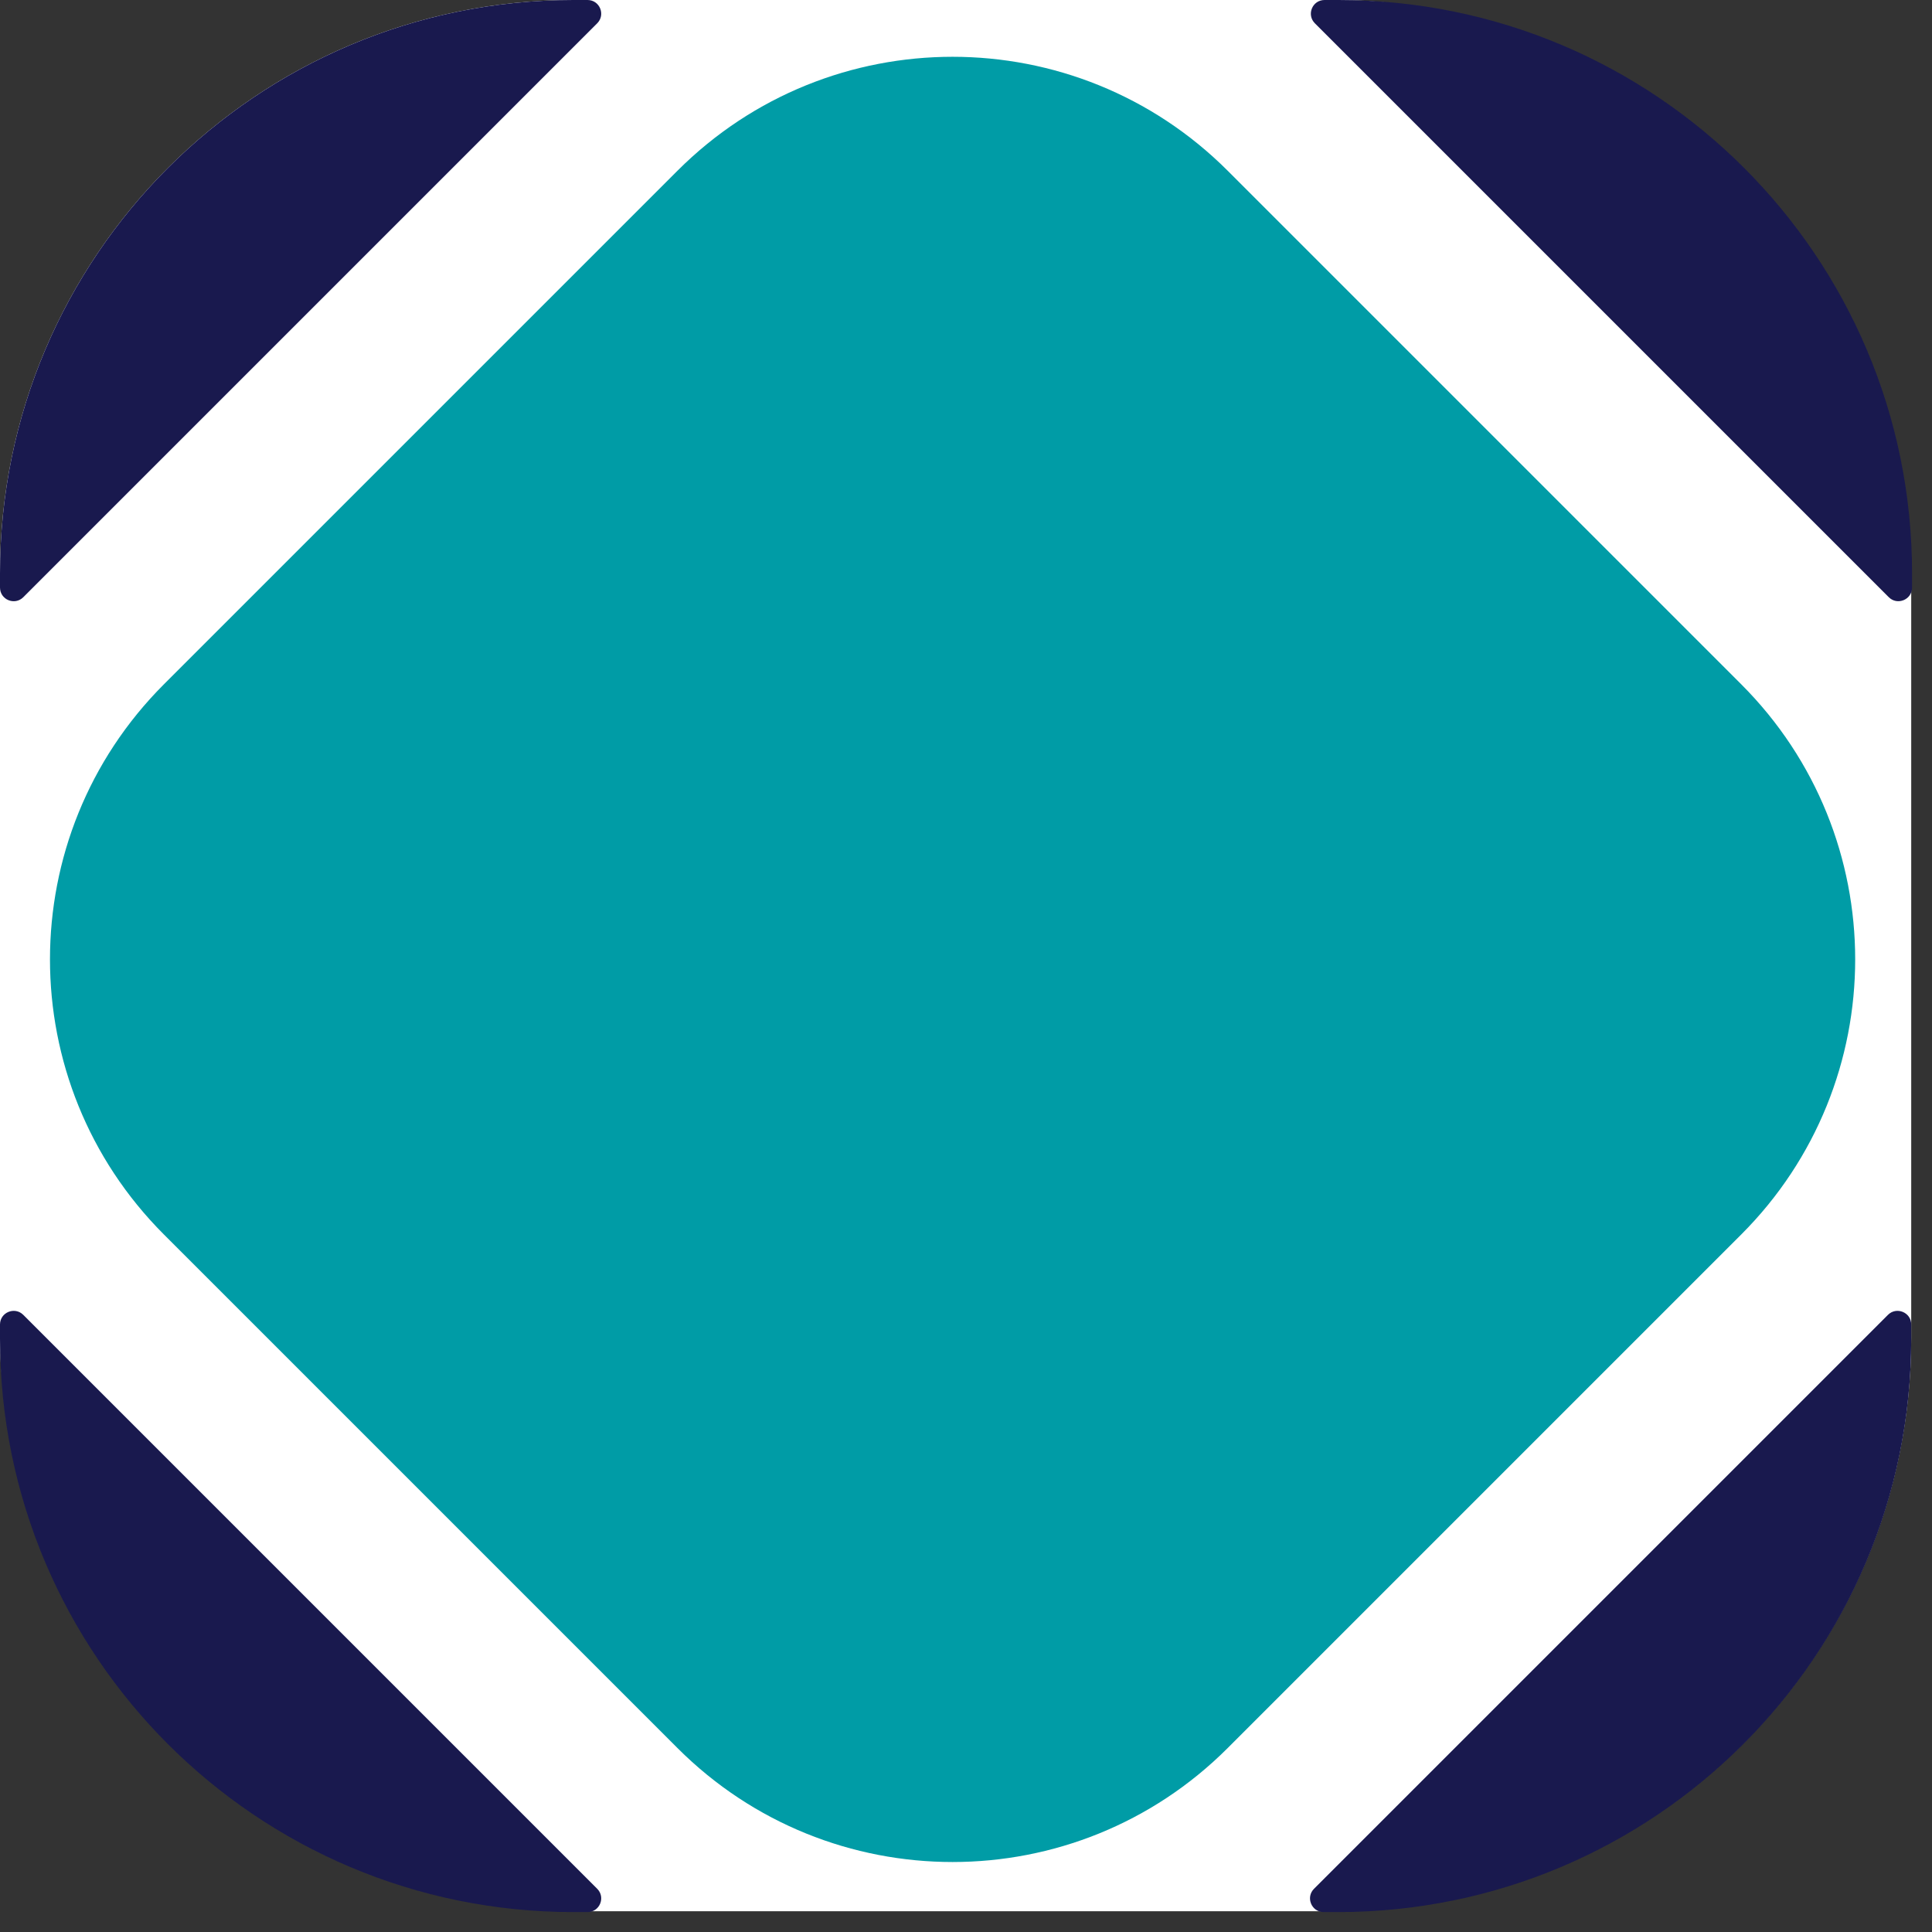
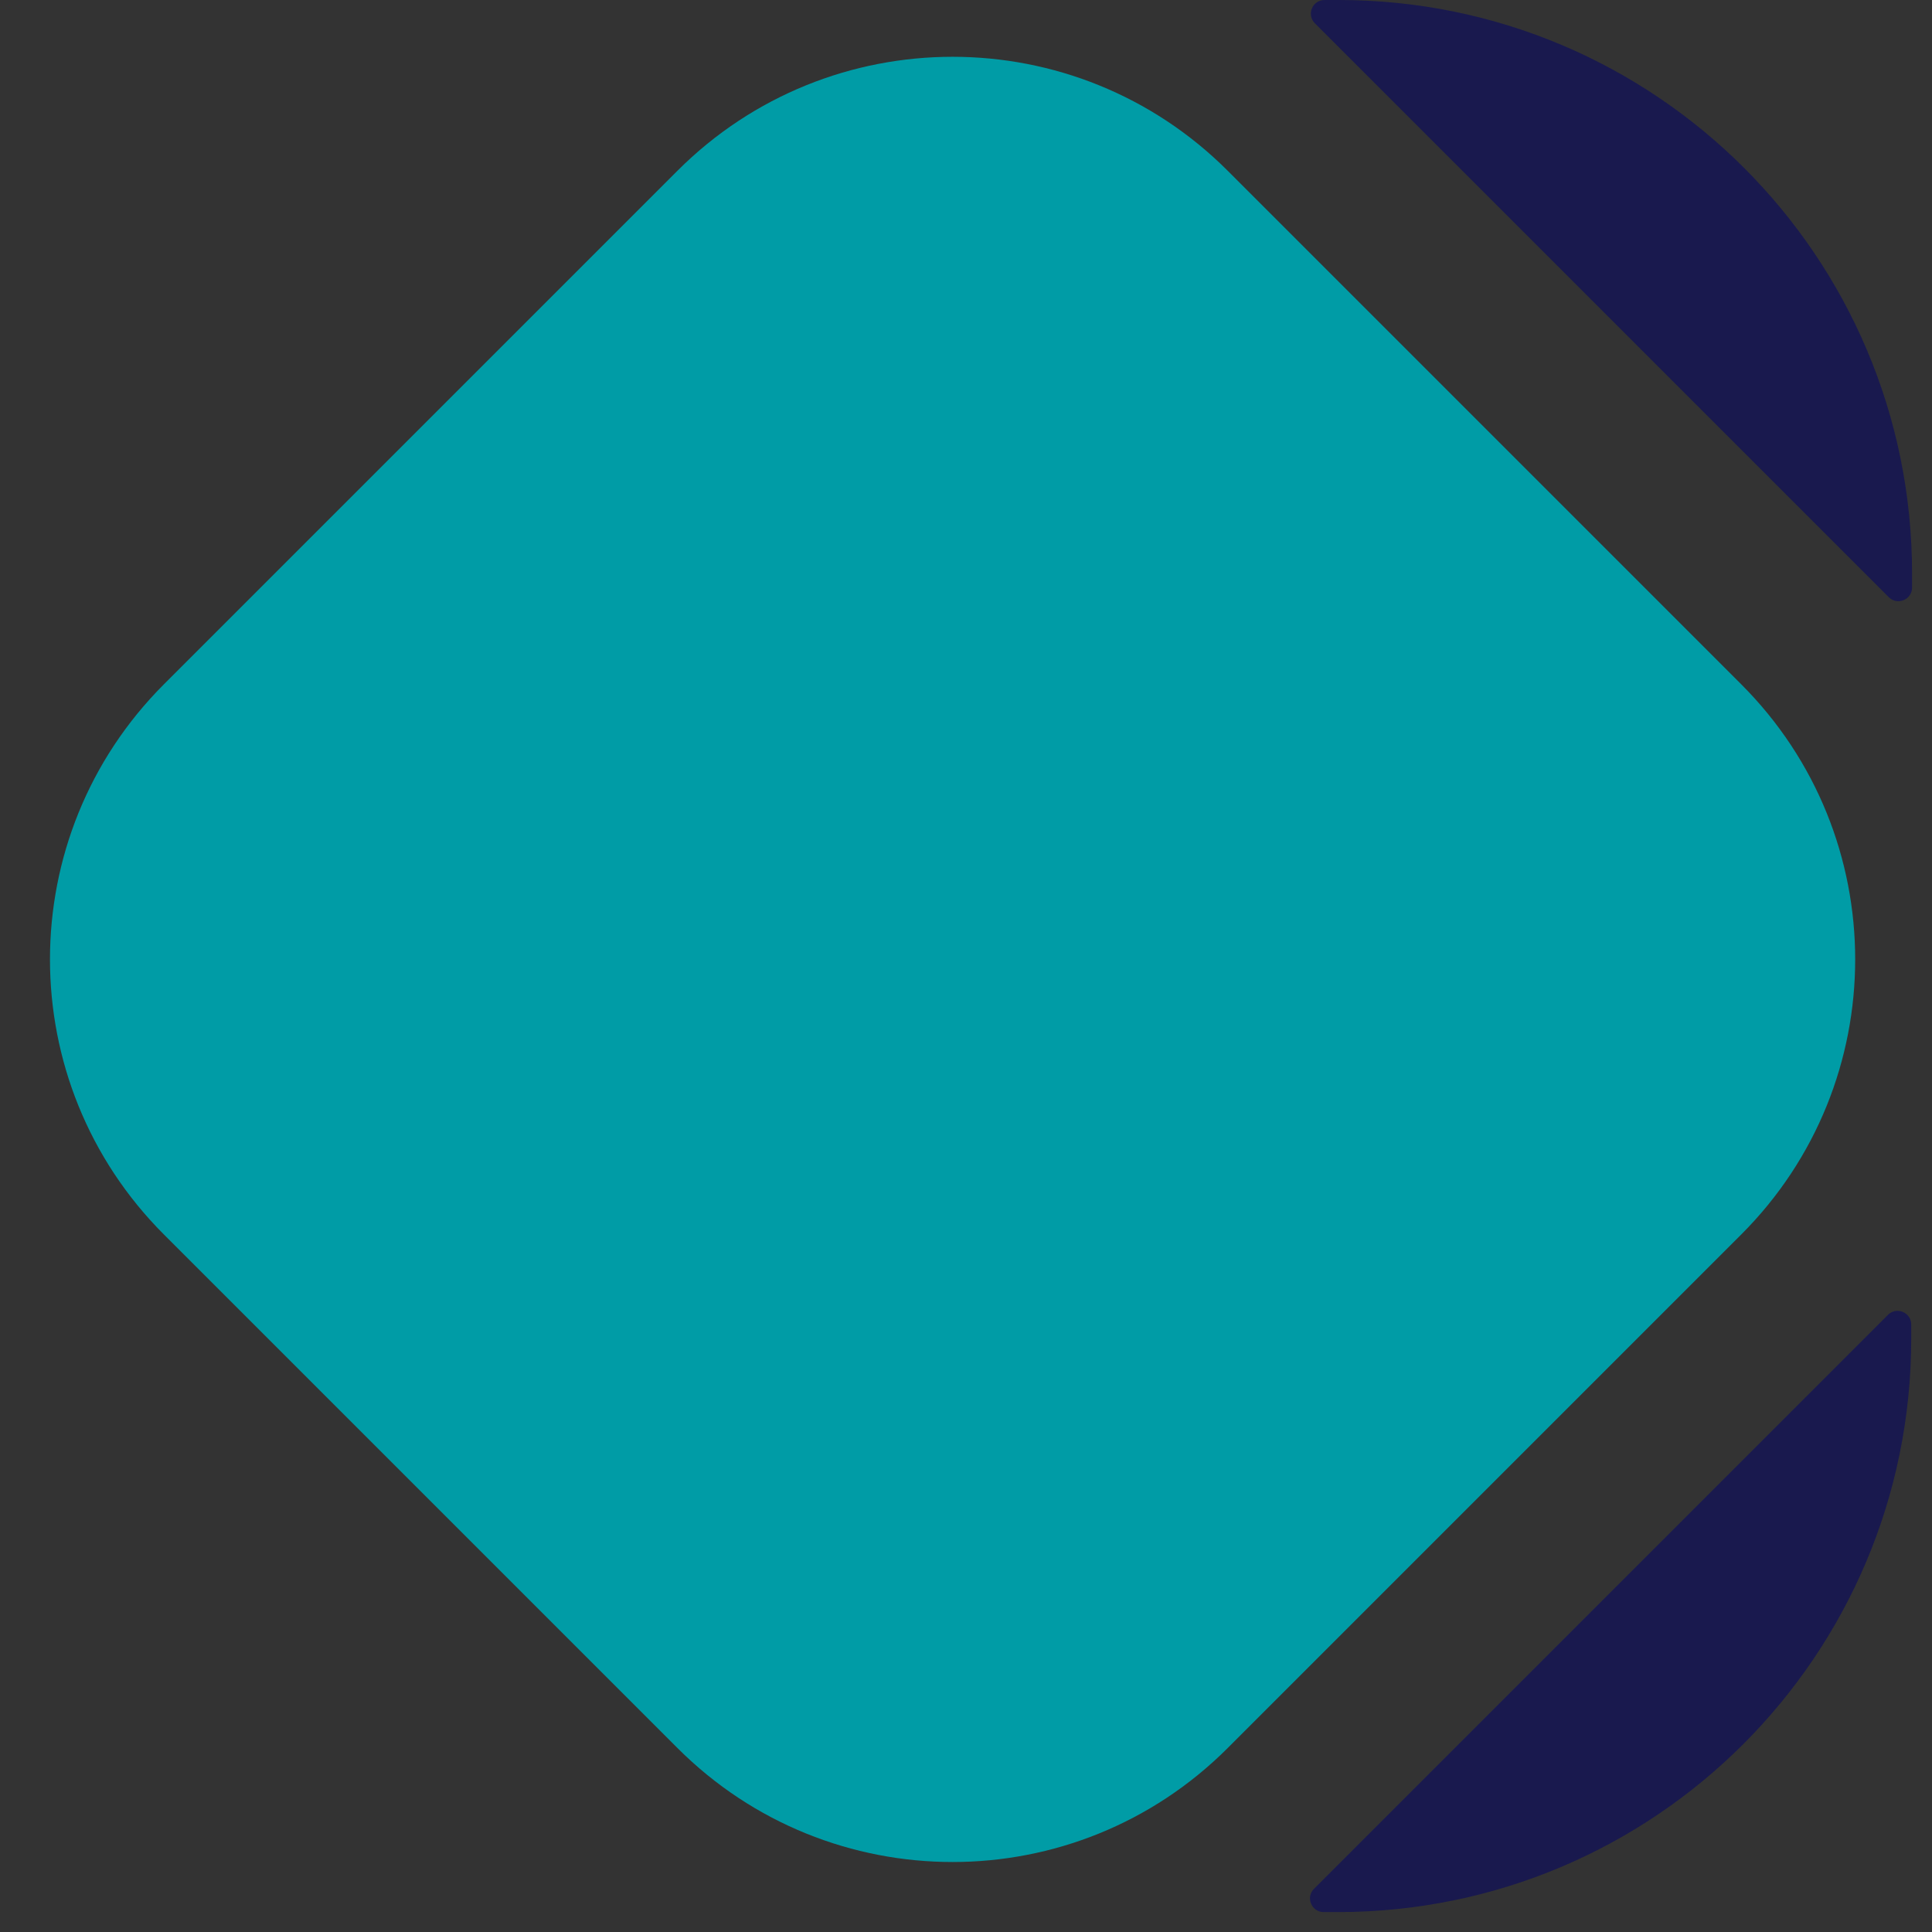
<svg xmlns="http://www.w3.org/2000/svg" x="0" y="0" width="93" height="93" overflow="inherit" viewBox="0, 0, 93, 93" preserveAspectRatio="xMidYMid" font-size="0" xml:space="default" style="fill:none;" version="1.1">
  <rect x="0" y="0" width="93" height="93" fill="#333333" stroke="none" />
-   <rect x="0" y="0" width="92" height="92" rx="27.6" ry="27.6" xml:space="default" style="fill:#FFFFFF;" />
-   <path d="M28.282 2.94521E-05 C28.868 2.94591E-05 29.161 0.708 28.747 1.122 L1.122 28.747 C0.708 29.161 -6.98146E-09 28.868 0 28.282 L8.13785E-09 27.6 C1.89909E-07 12.357 12.357 2.92622E-05 27.6 2.9444E-05 L28.282 2.94521E-05 z" clip-rule="evenOdd" fill-rule="evenOdd" xml:space="default" style="fill:#19194E;" />
  <path d="M63.718 92.041 C63.132 92.041 62.839 91.333 63.253 90.919 L90.878 63.294 C91.292 62.88 92 63.173 92 63.758 L92 64.441 C92 79.684 79.643 92.041 64.4 92.041 L63.718 92.041 z" clip-rule="evenOdd" fill-rule="evenOdd" xml:space="default" style="fill:#19194E;" />
-   <path d="M8.69136E-06 63.758 C8.74254E-06 63.173 0.708 62.88 1.122 63.294 L28.747 90.919 C29.161 91.333 28.868 92.041 28.282 92.041 L27.6 92.041 C12.357 92.041 7.29911E-06 79.684 8.6317E-06 64.441 L8.69136E-06 63.758 z" clip-rule="evenOdd" fill-rule="evenOdd" xml:space="default" style="fill:#19194E;" />
  <path d="M92.04 28.282 C92.04 28.867 91.332 29.16 90.918 28.746 L63.294 1.122 C62.88 0.708 63.173 0 63.758 0 L64.441 0 C79.683 0 92.04 12.357 92.04 27.599 L92.04 28.282 z" clip-rule="evenOdd" fill-rule="evenOdd" xml:space="default" style="fill:#19194E;" />
  <path d="M59.097 8.219 L83.817 32.939 C91.131 40.253 91.131 52.111 83.817 59.425 L59.097 84.145 C51.783 91.46 39.925 91.46 32.611 84.145 L7.891 59.425 C0.577 52.111 0.577 40.253 7.891 32.939 L32.611 8.219 C39.925 0.905 51.783 0.905 59.097 8.219 z M31.379 24.971 L62.264 24.971 C62.812 24.862 63.907 25.136 63.907 27.107 L63.907 30.229 C63.907 30.768 63.376 31.462 62.531 32.566 C62.347 32.807 62.148 33.068 61.936 33.35 C60.753 34.927 48.848 50.545 43.043 58.157 C42.824 58.486 42.714 59.143 44.029 59.143 L59.964 59.143 C60.512 59.143 61.673 59.373 61.936 60.293 C62.199 61.213 63.359 64.729 63.907 66.371 C64.126 66.7 64.301 67.357 63.25 67.357 L28.914 67.357 C28.476 67.357 27.6 67.16 27.6 66.371 L27.6 62.757 C27.6 62.483 27.764 61.739 28.421 60.95 C29.079 60.161 42.167 43.207 48.629 34.829 C49.067 34.336 49.549 33.35 47.971 33.35 L33.843 33.35 C33.459 33.35 32.561 33.12 32.036 32.2 C31.51 31.28 30.283 27.764 29.736 26.121 C29.571 25.629 29.407 24.971 31.379 24.971 z" clip-rule="evenOdd" fill-rule="evenOdd" xml:space="default" style="fill:#009CA6;" />
</svg>